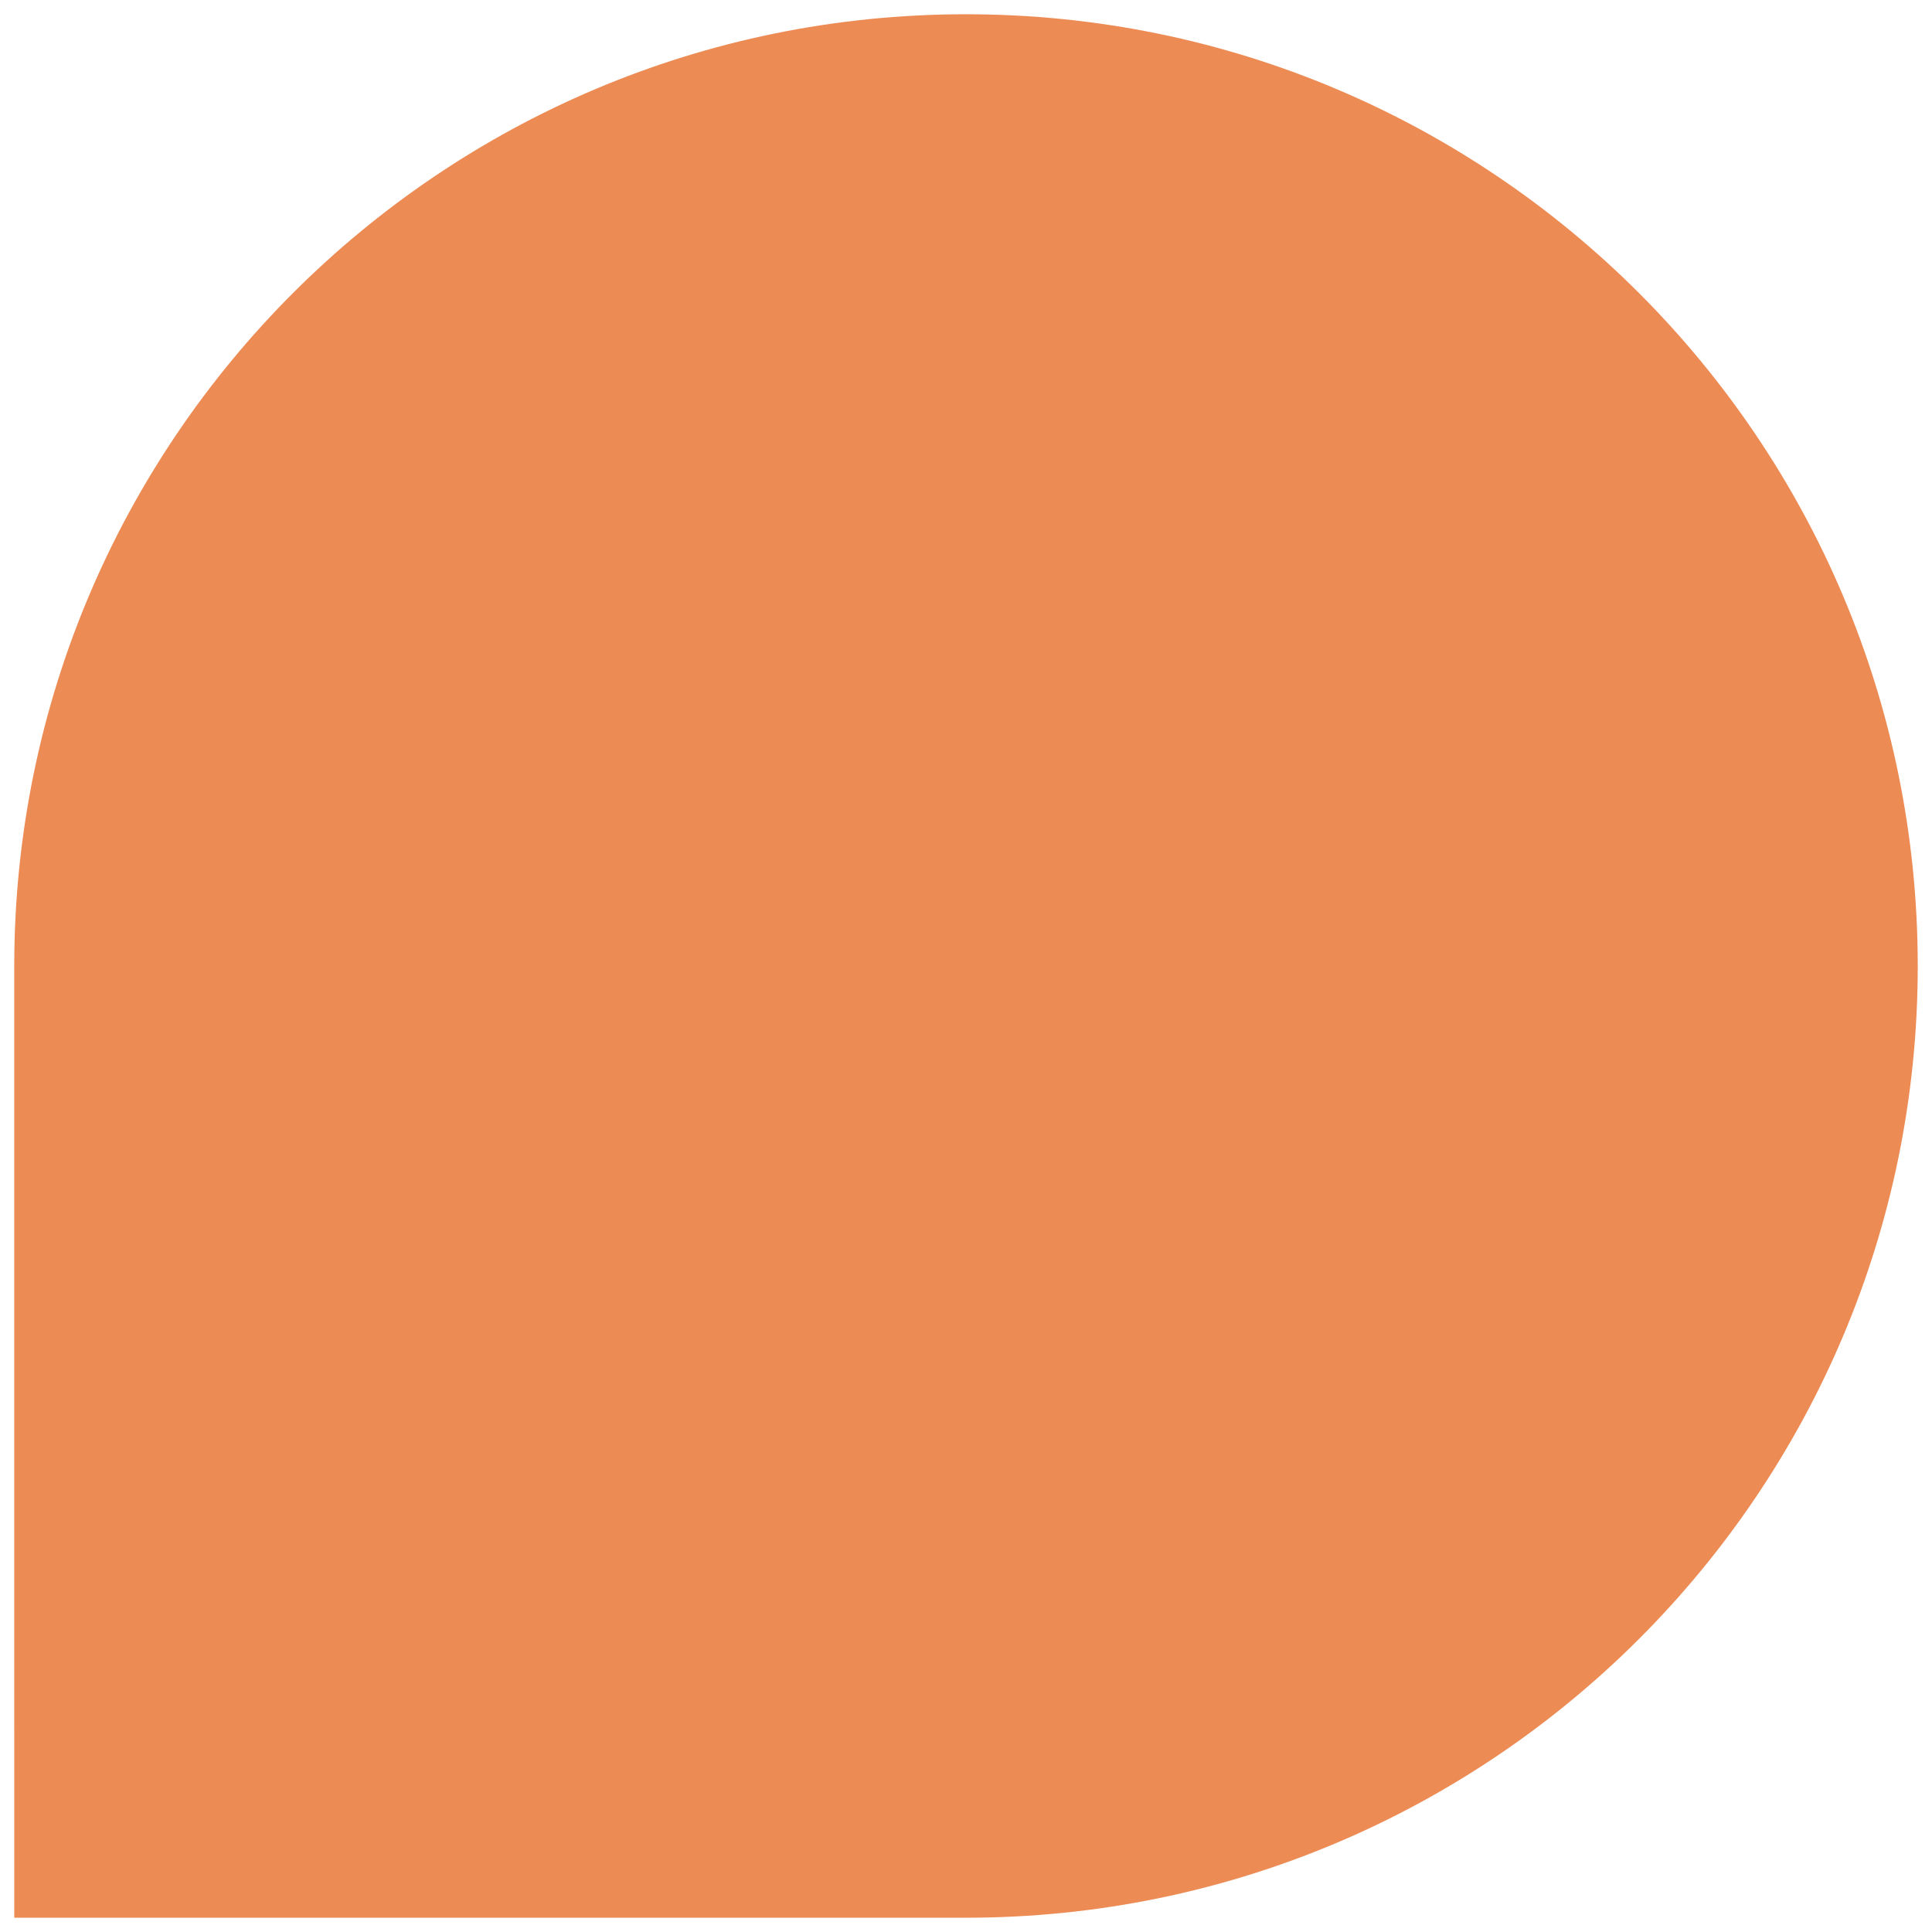
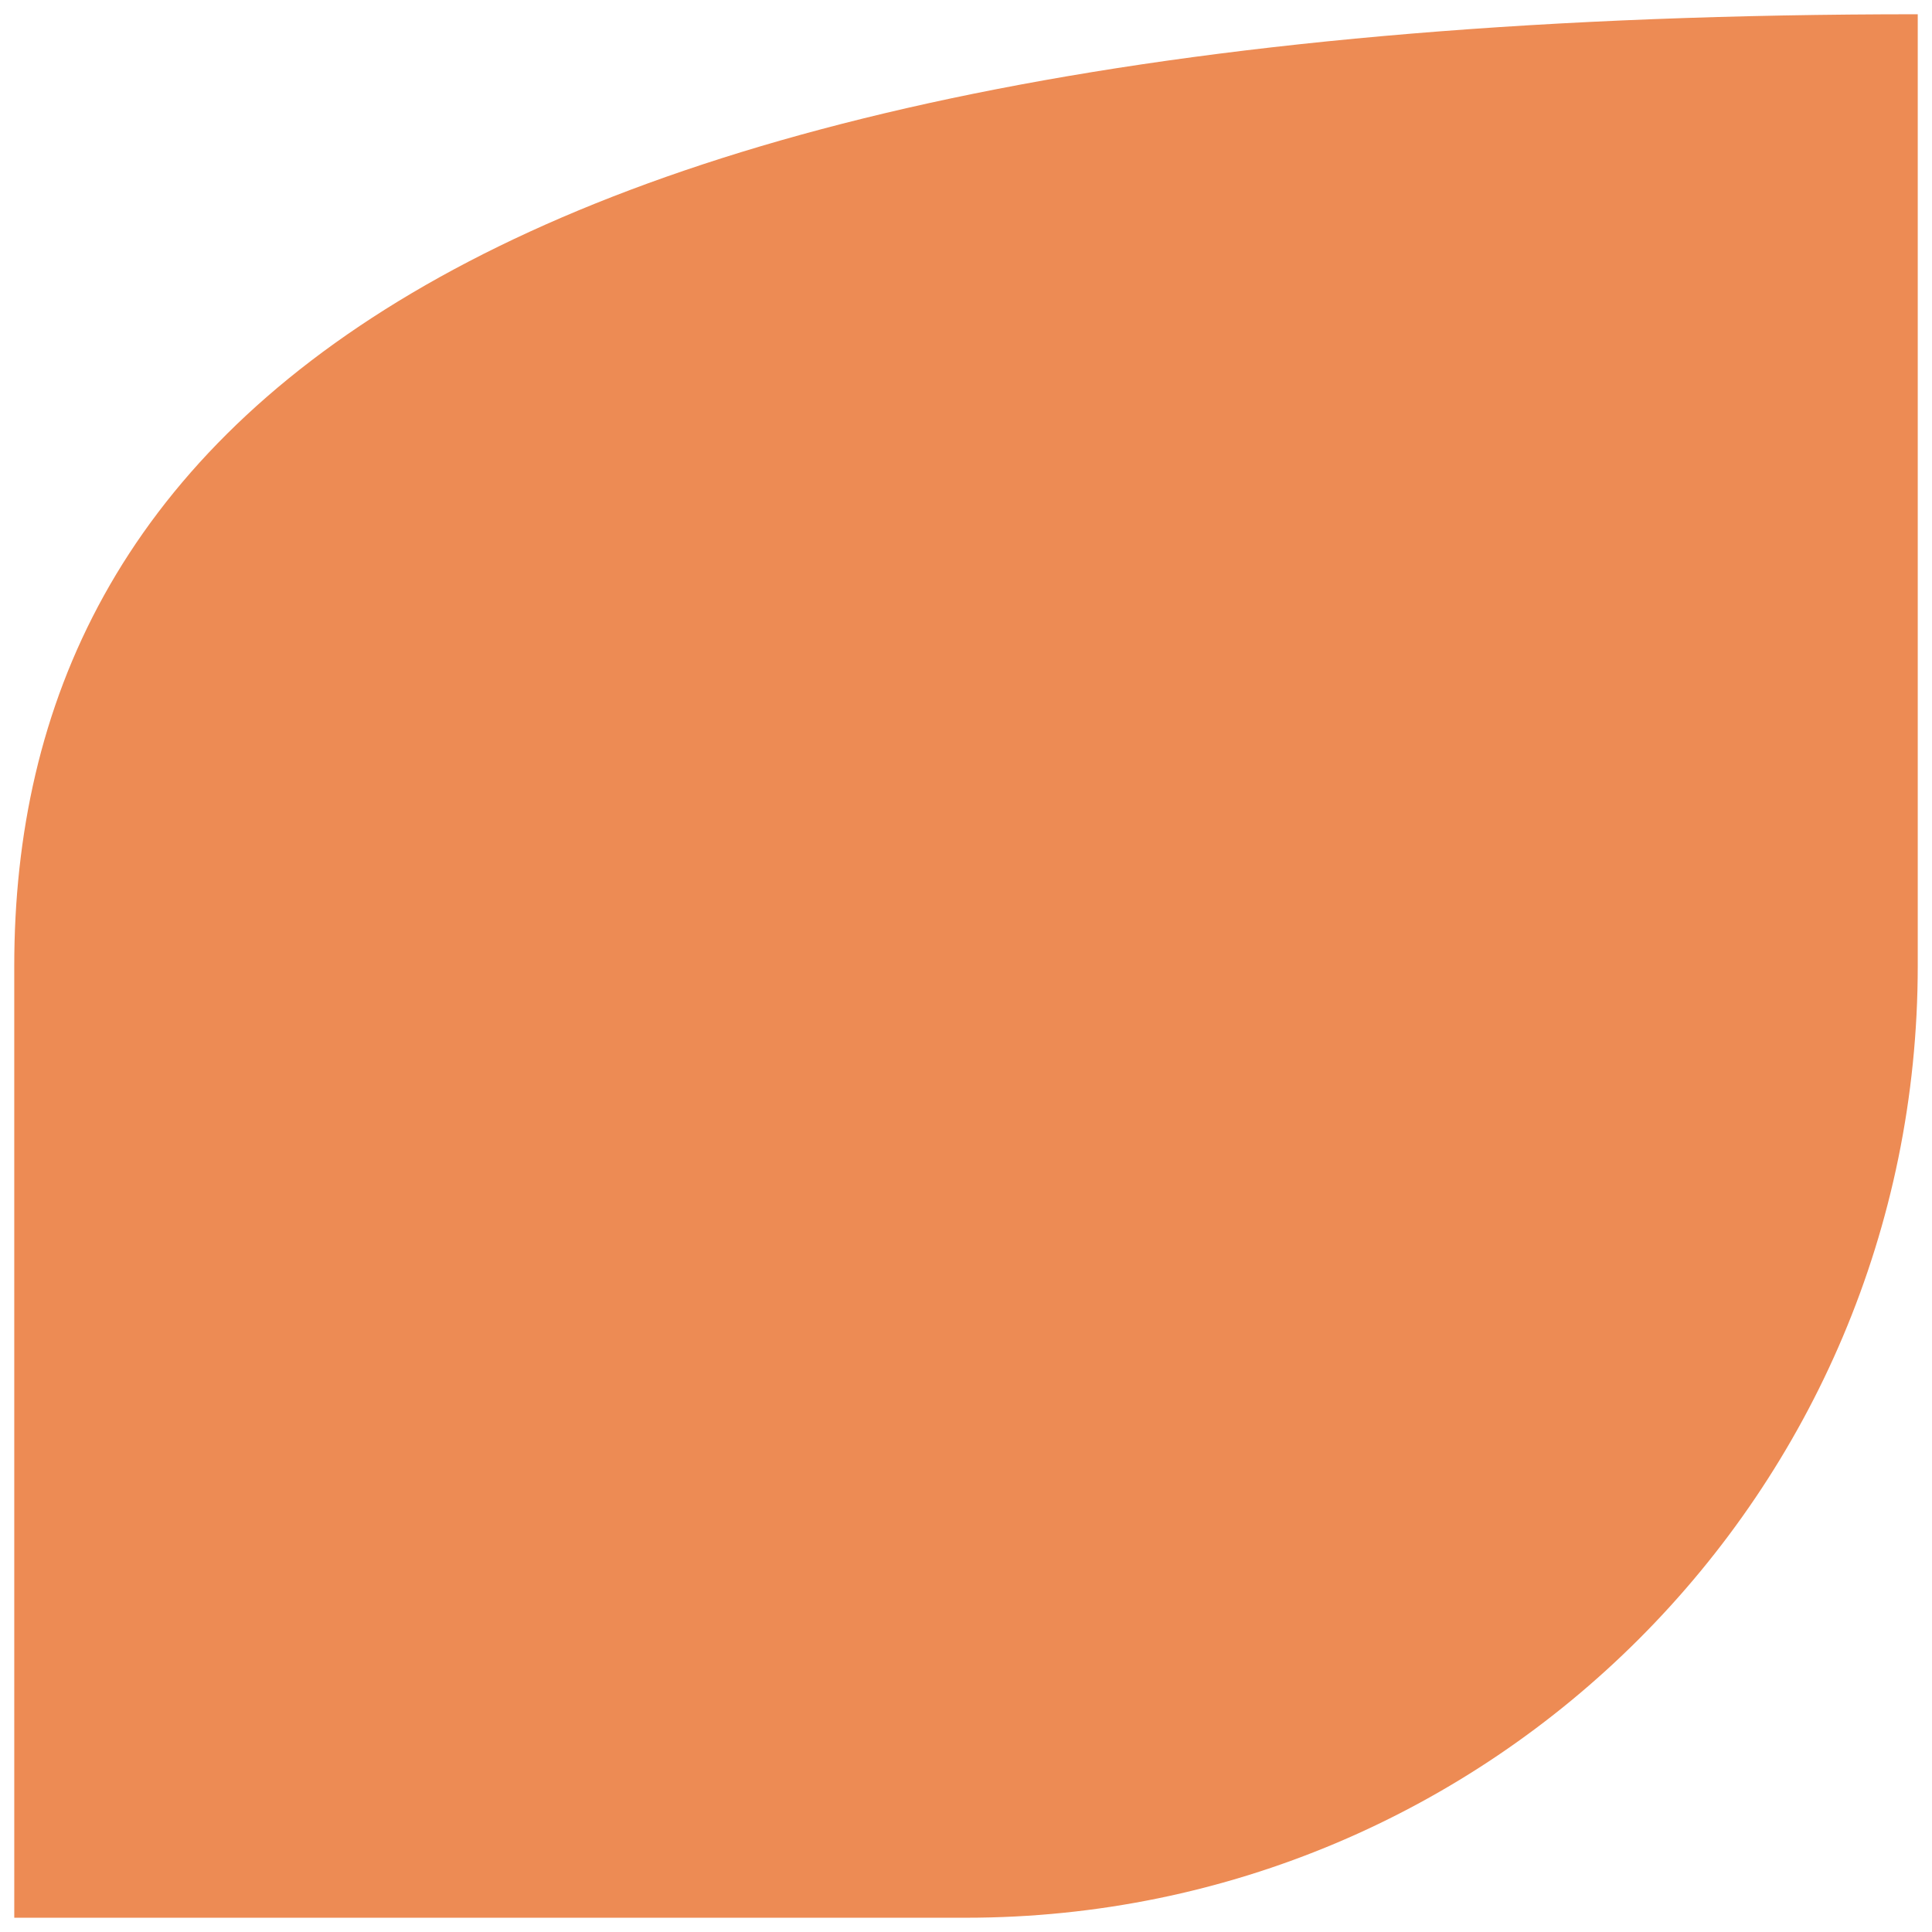
<svg xmlns="http://www.w3.org/2000/svg" width="127" height="127" viewBox="0 0 127 127" fill="none">
-   <path d="M0.938 126.062L63.5 126.062C98.052 126.062 126.063 98.052 126.063 63.5V63.5C126.062 28.948 98.052 0.937 63.5 0.937V0.937C28.948 0.937 0.937 28.948 0.937 63.5L0.938 126.062Z" fill="#ED8B54" />
+   <path d="M0.938 126.062L63.5 126.062C98.052 126.062 126.063 98.052 126.063 63.5V63.5V0.937C28.948 0.937 0.937 28.948 0.937 63.5L0.938 126.062Z" fill="#ED8B54" />
</svg>